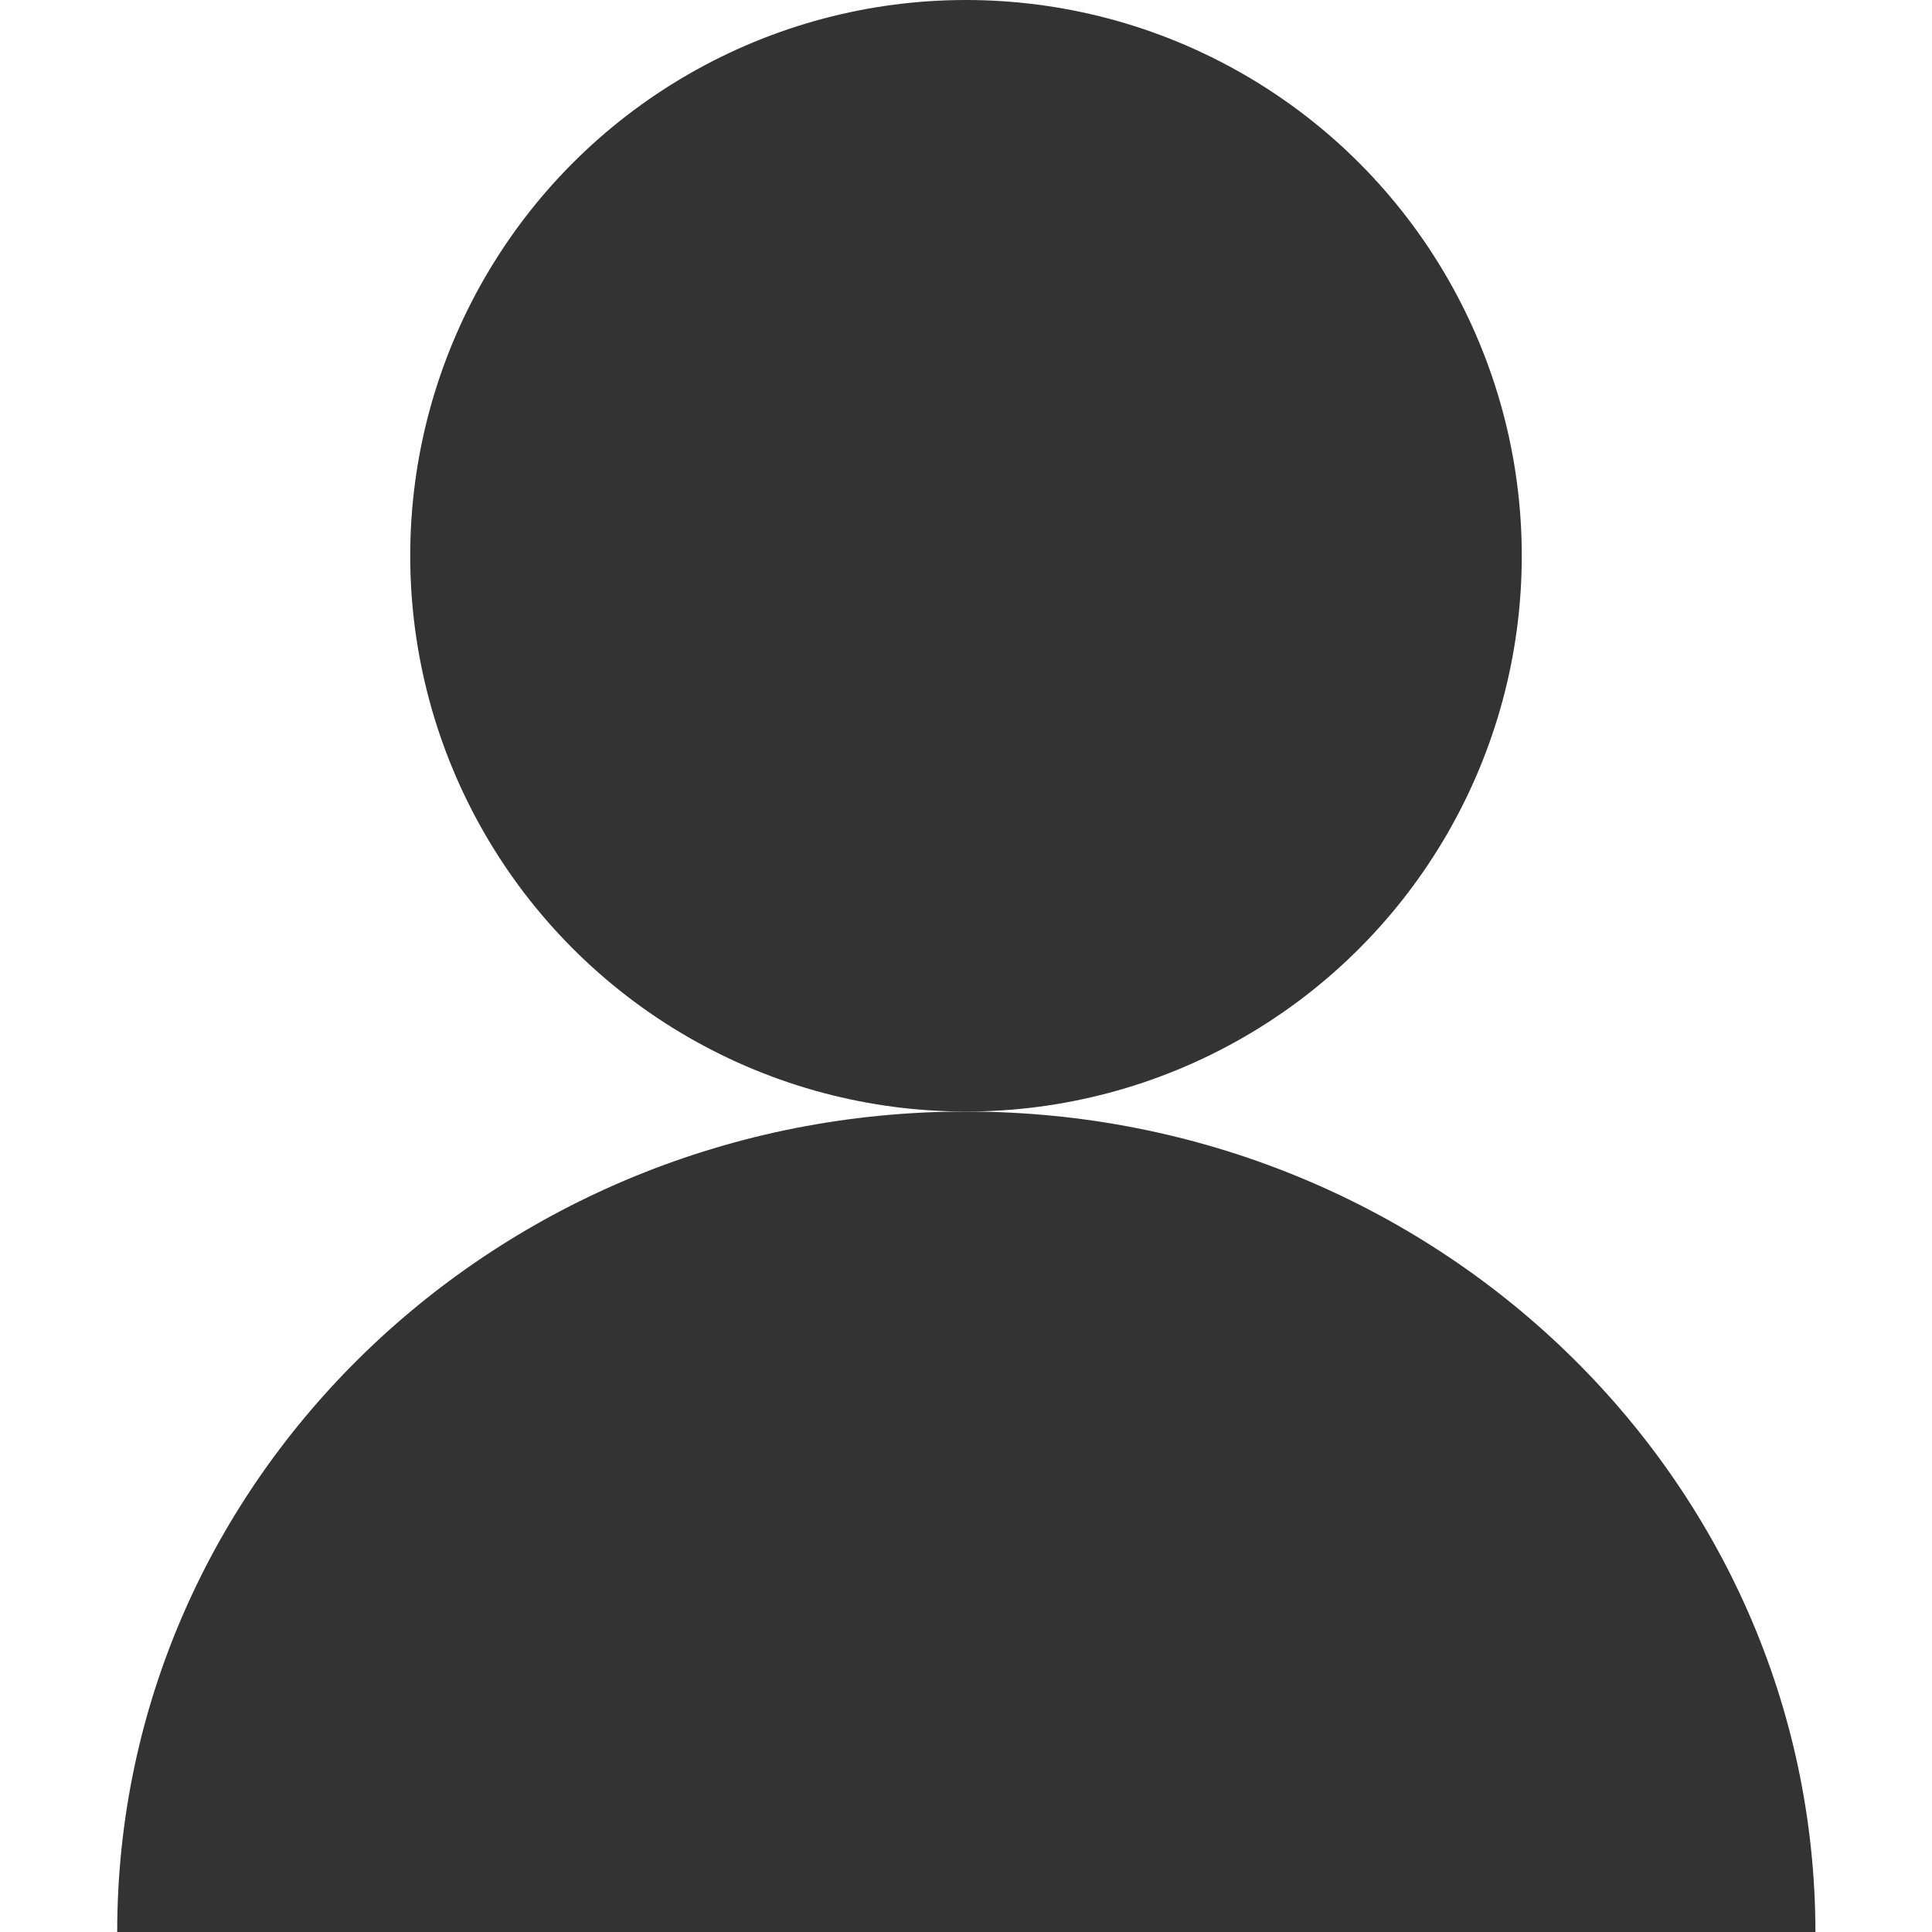
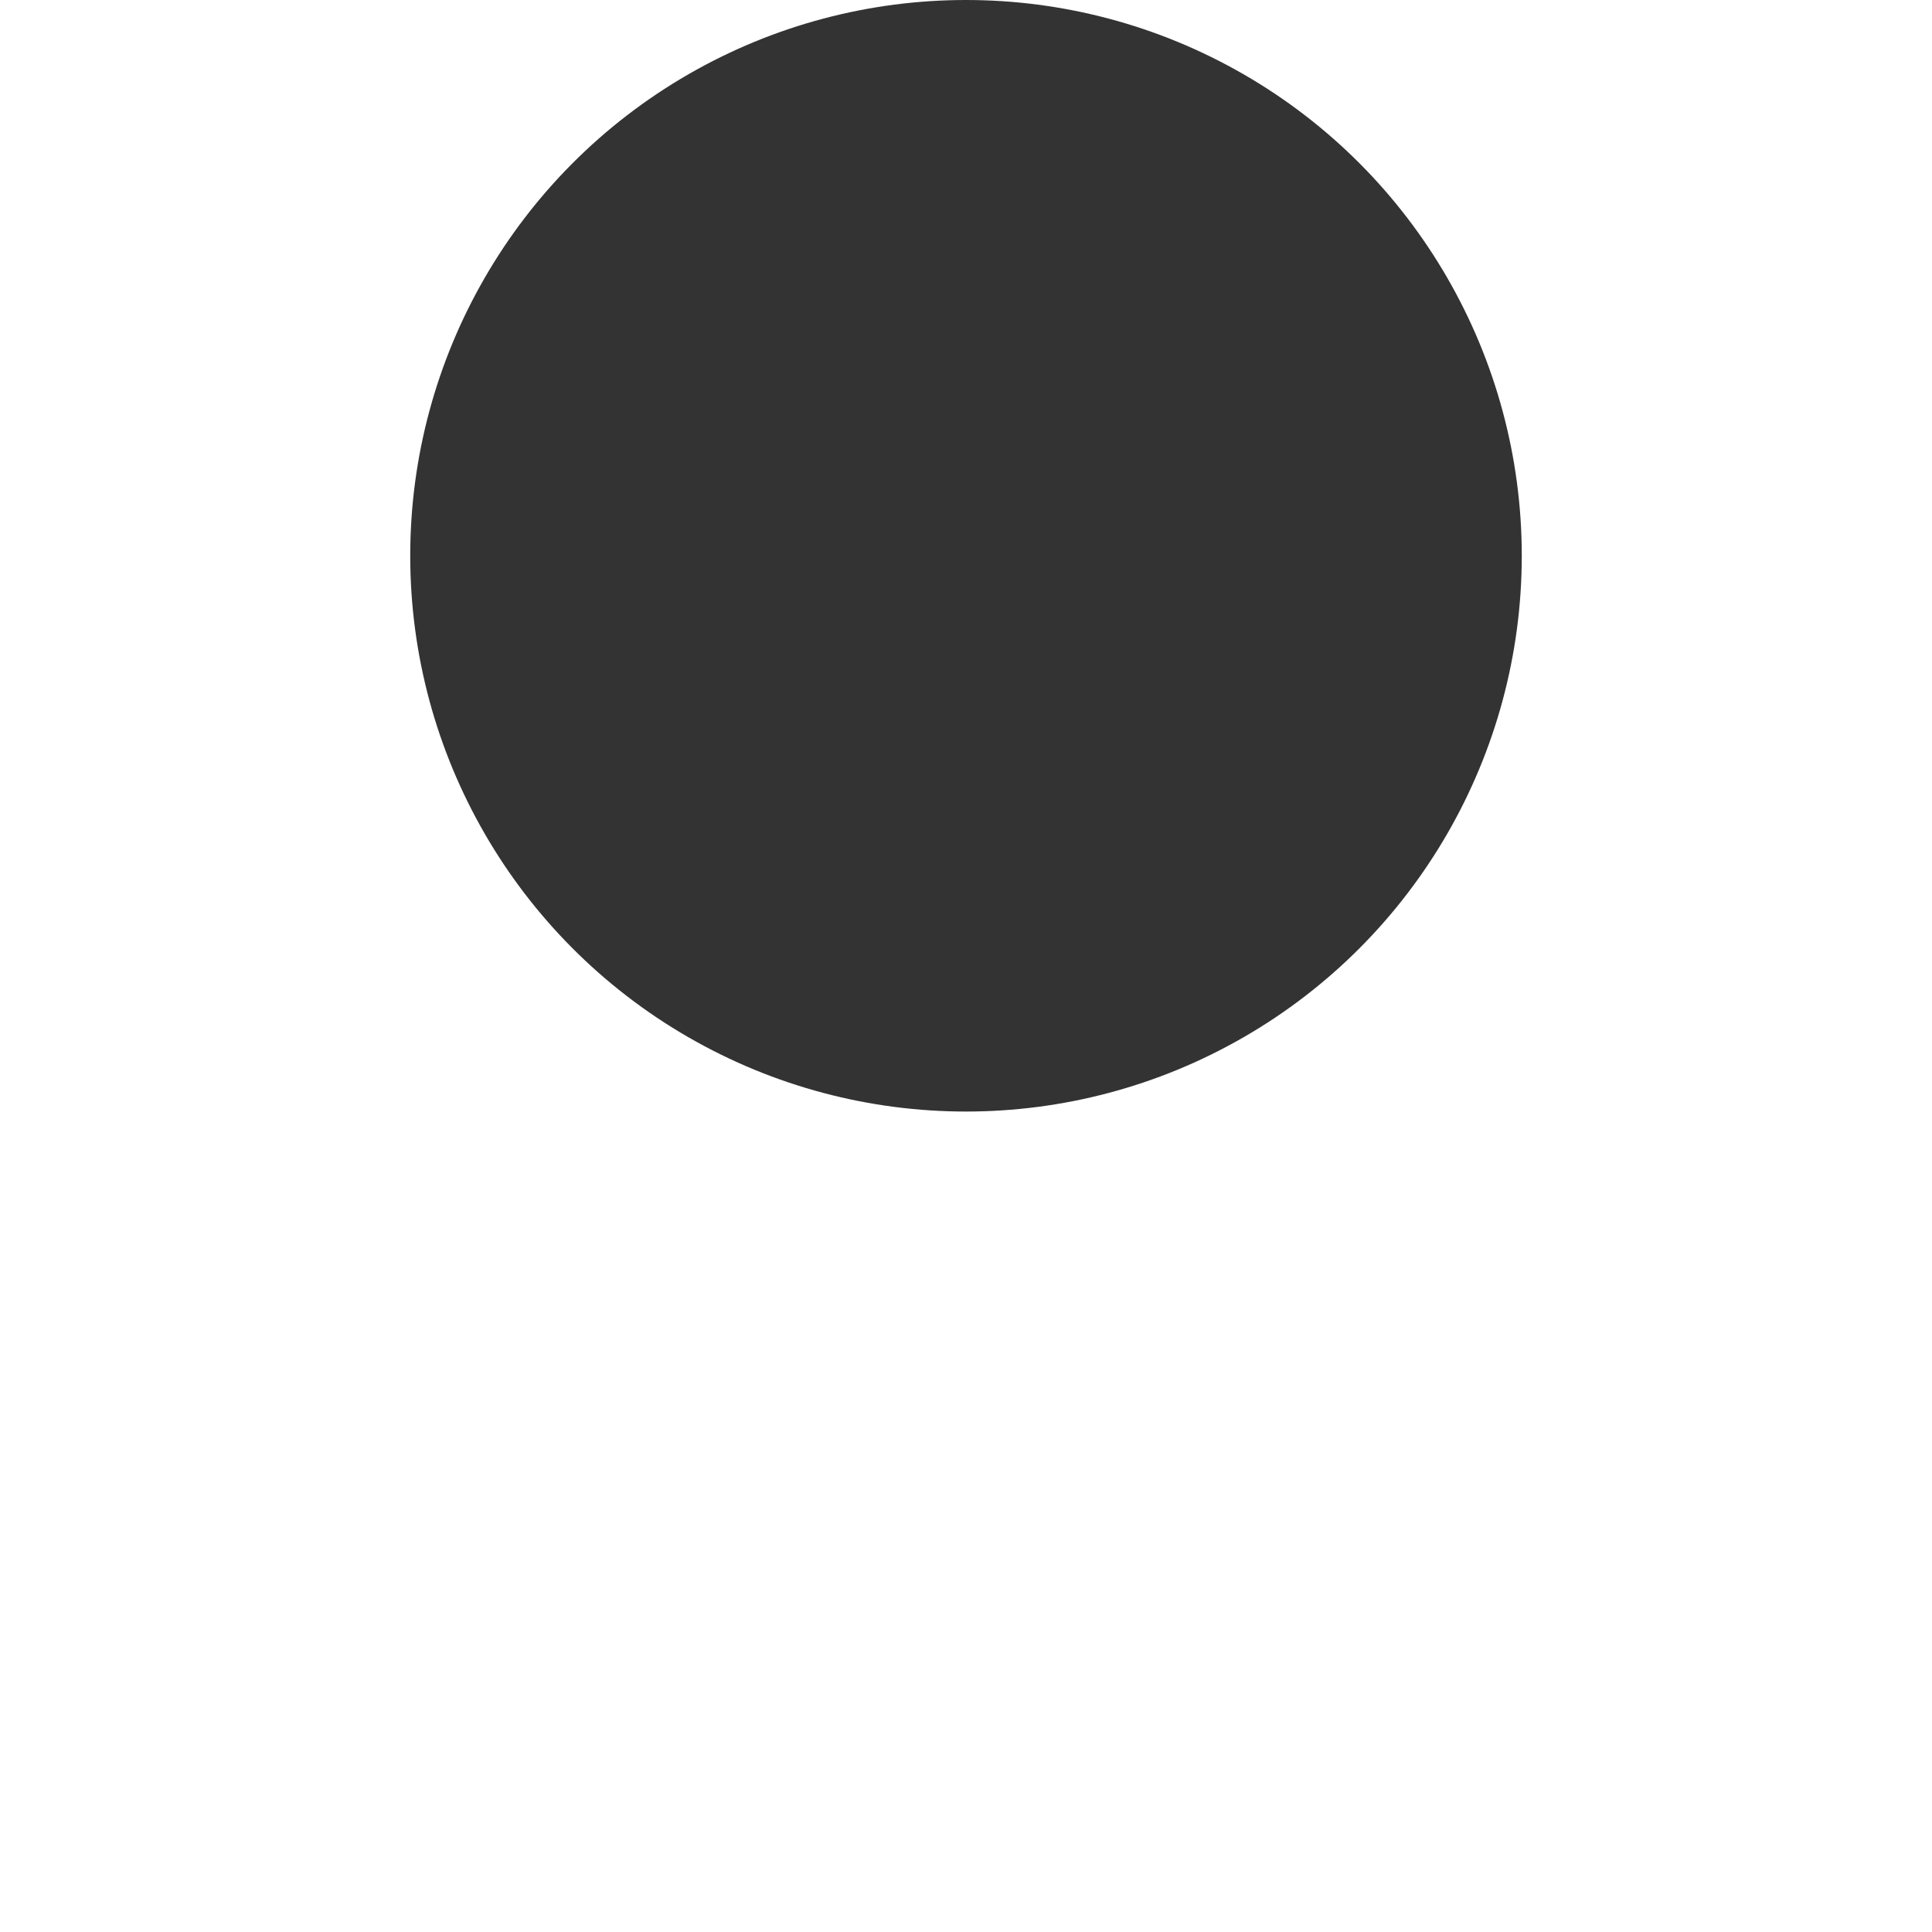
<svg xmlns="http://www.w3.org/2000/svg" version="1.1" id="레이어_1" x="0px" y="0px" viewBox="0 0 30 30" style="enable-background:new 0 0 30 30;" xml:space="preserve">
  <style type="text/css">
	.st0{fill:#333333;}
</style>
-   <path class="st0" d="M15,17.26c-7.28,0-13.18,5.7-13.18,12.74h26.37C28.18,22.96,22.28,17.26,15,17.26z" />
  <circle class="st0" cx="15" cy="8.63" r="8.63" />
</svg>